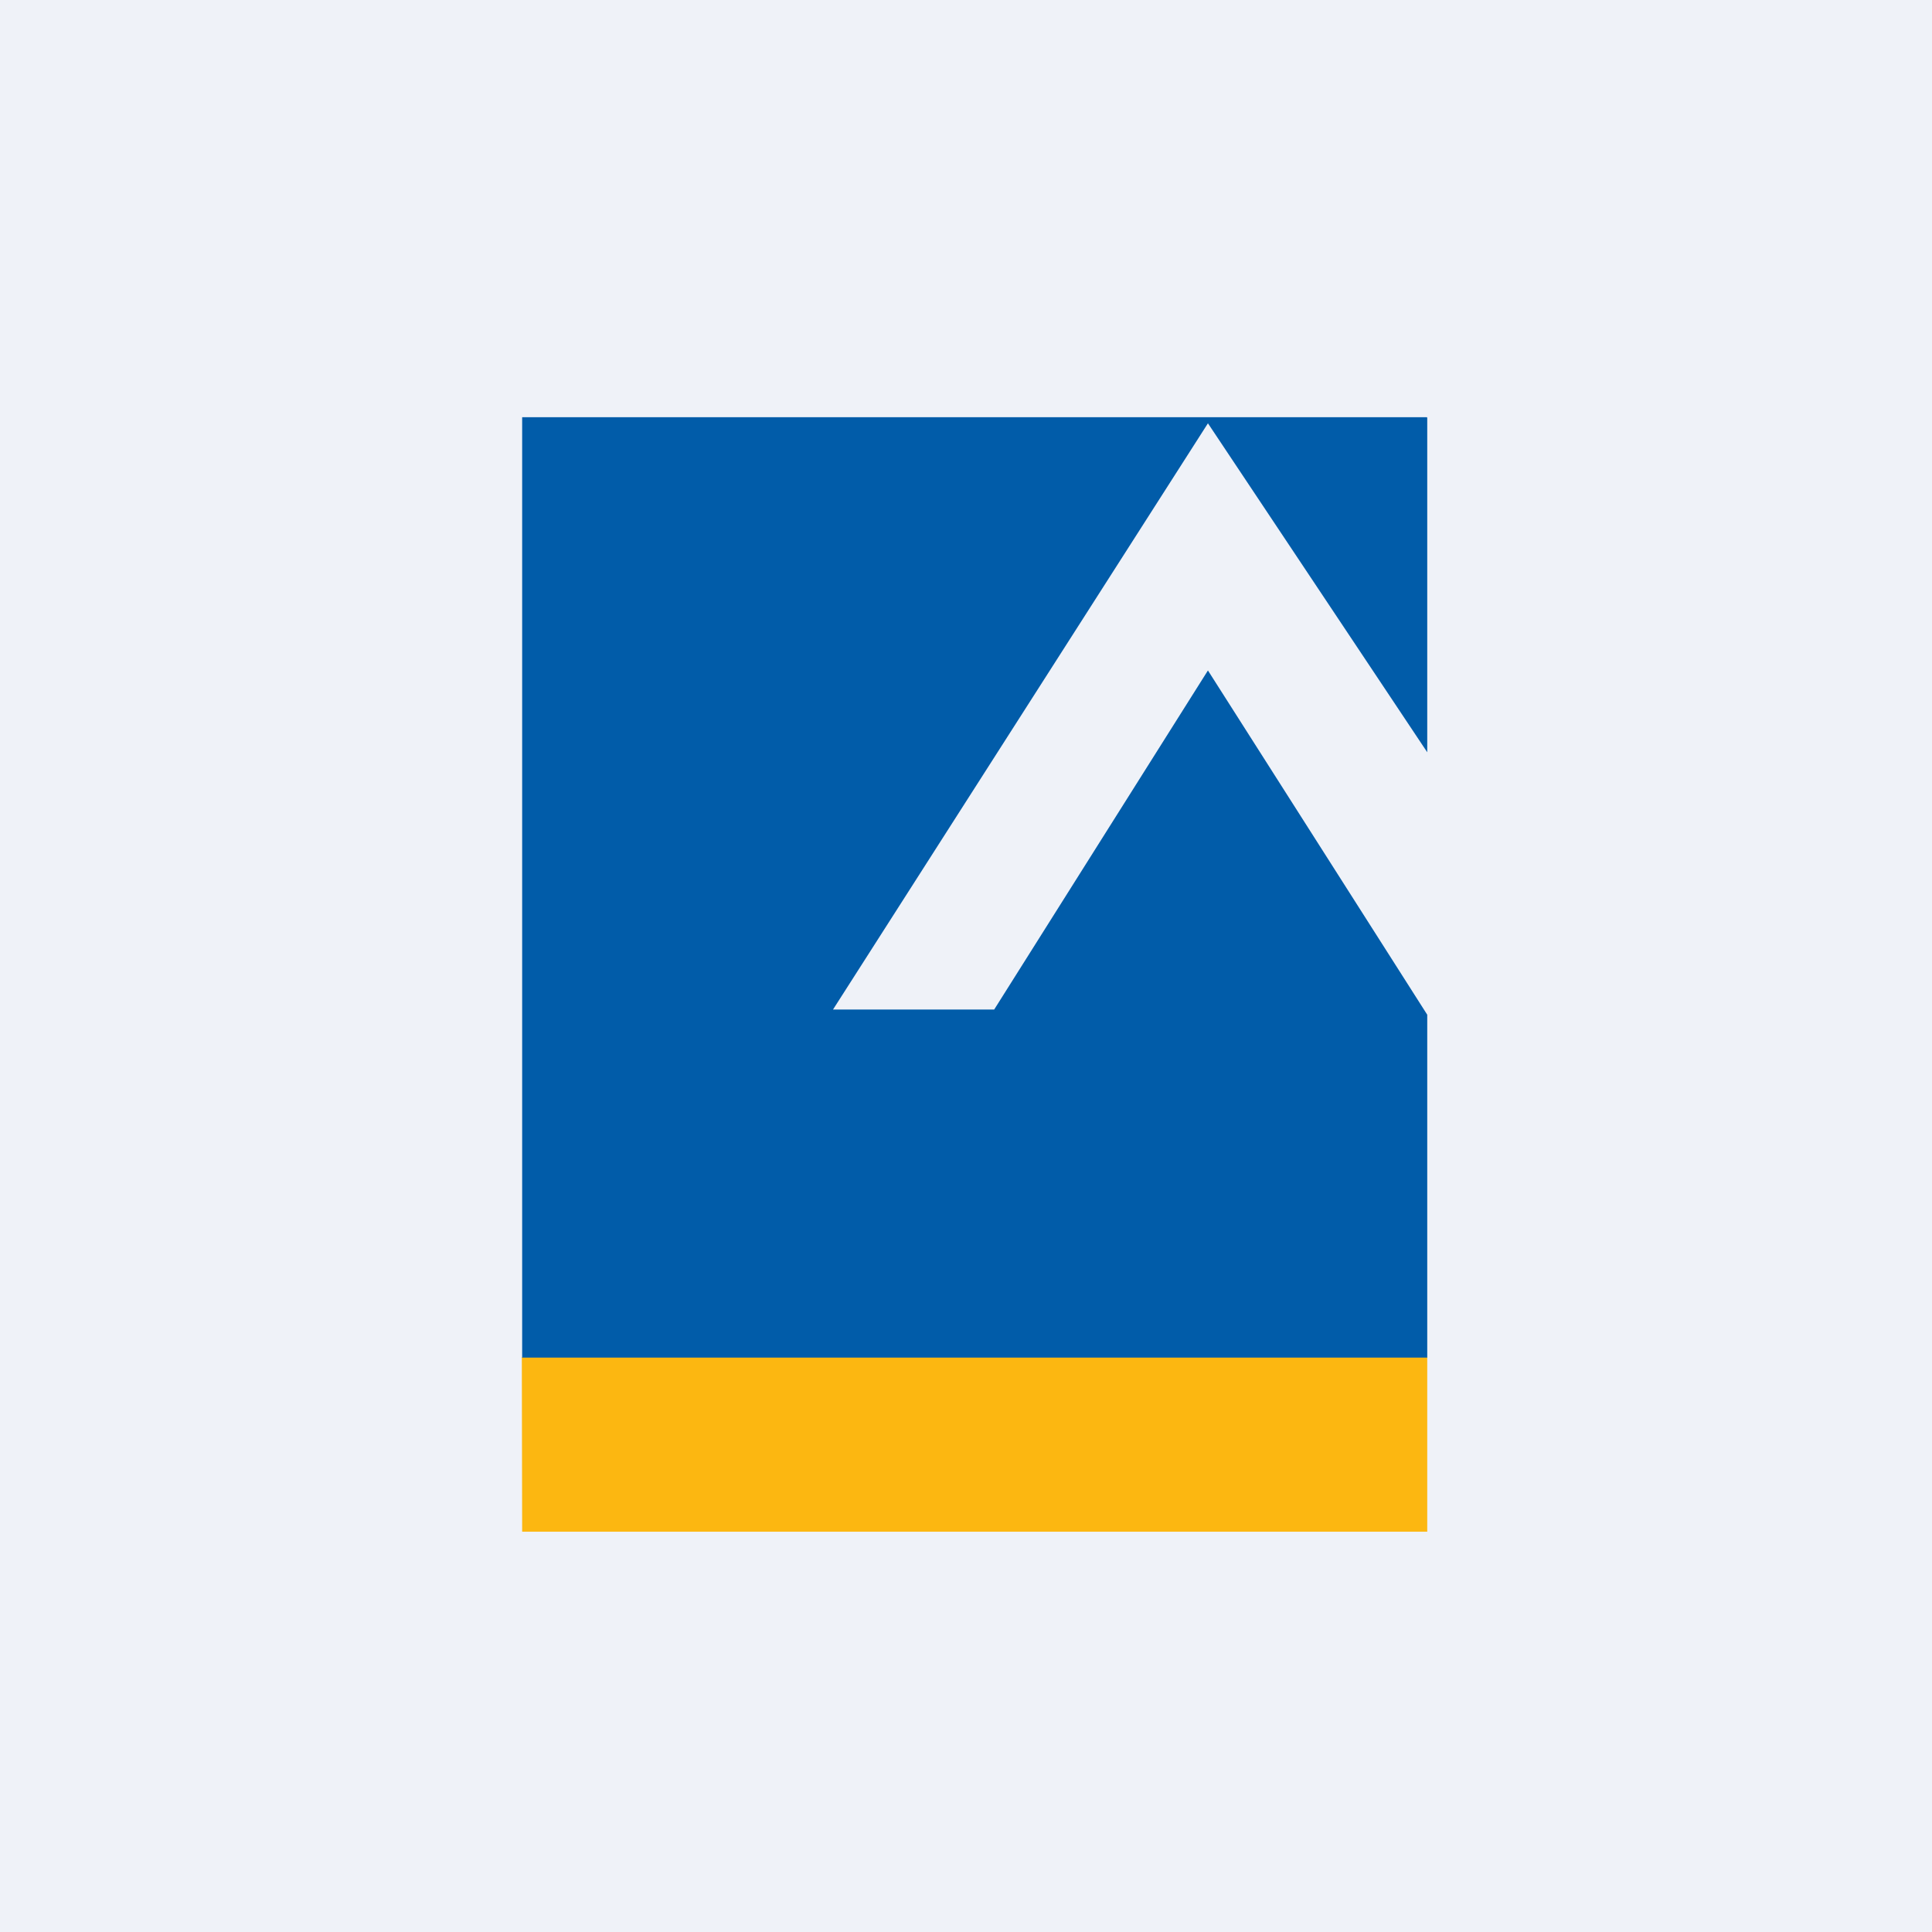
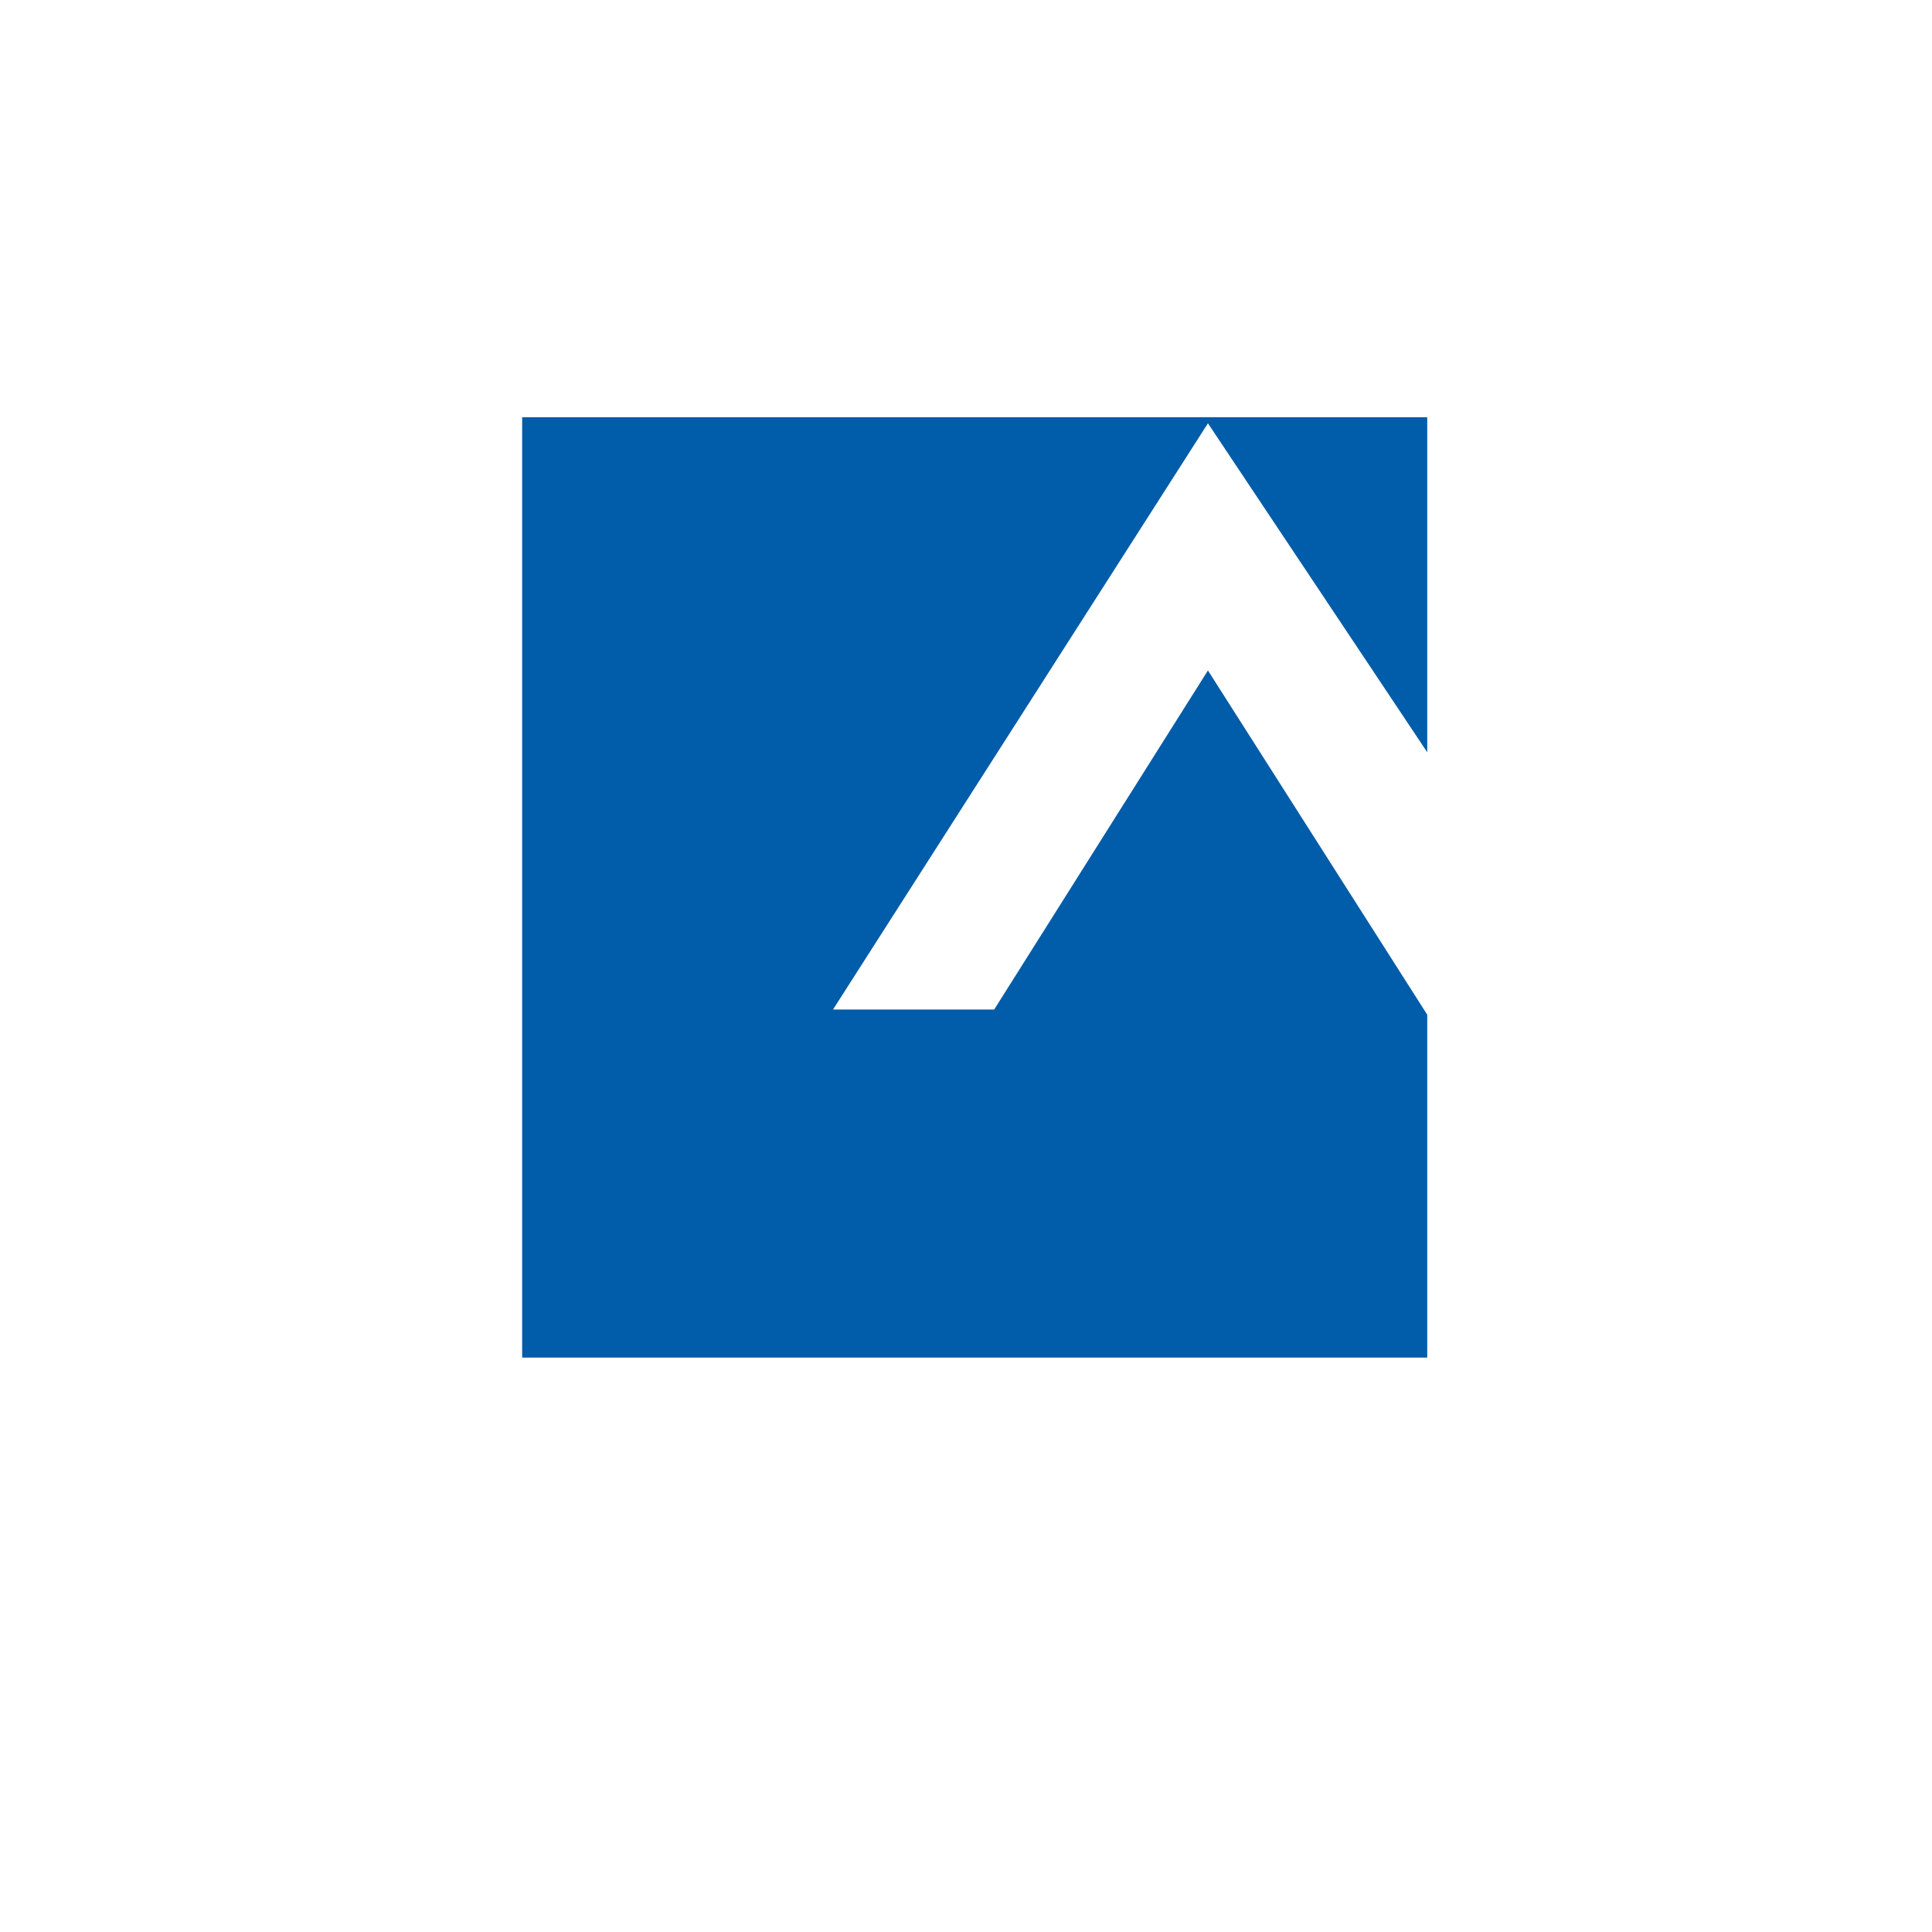
<svg xmlns="http://www.w3.org/2000/svg" viewBox="0 0 55.5 55.5">
-   <path d="M 0,0 H 55.5 V 55.5 H 0 Z" fill="rgb(239, 242, 248)" />
-   <path d="M 14.99,38.985 H 41 V 44 H 15 Z" fill="rgb(252, 183, 17)" />
  <path d="M 40.99,11.985 H 15 V 39 H 41 V 29.15 L 34.7,19.26 L 28.56,29 H 23.93 L 34.7,12.16 L 41,21.61 V 12 Z" fill="rgb(1, 92, 169)" />
</svg>